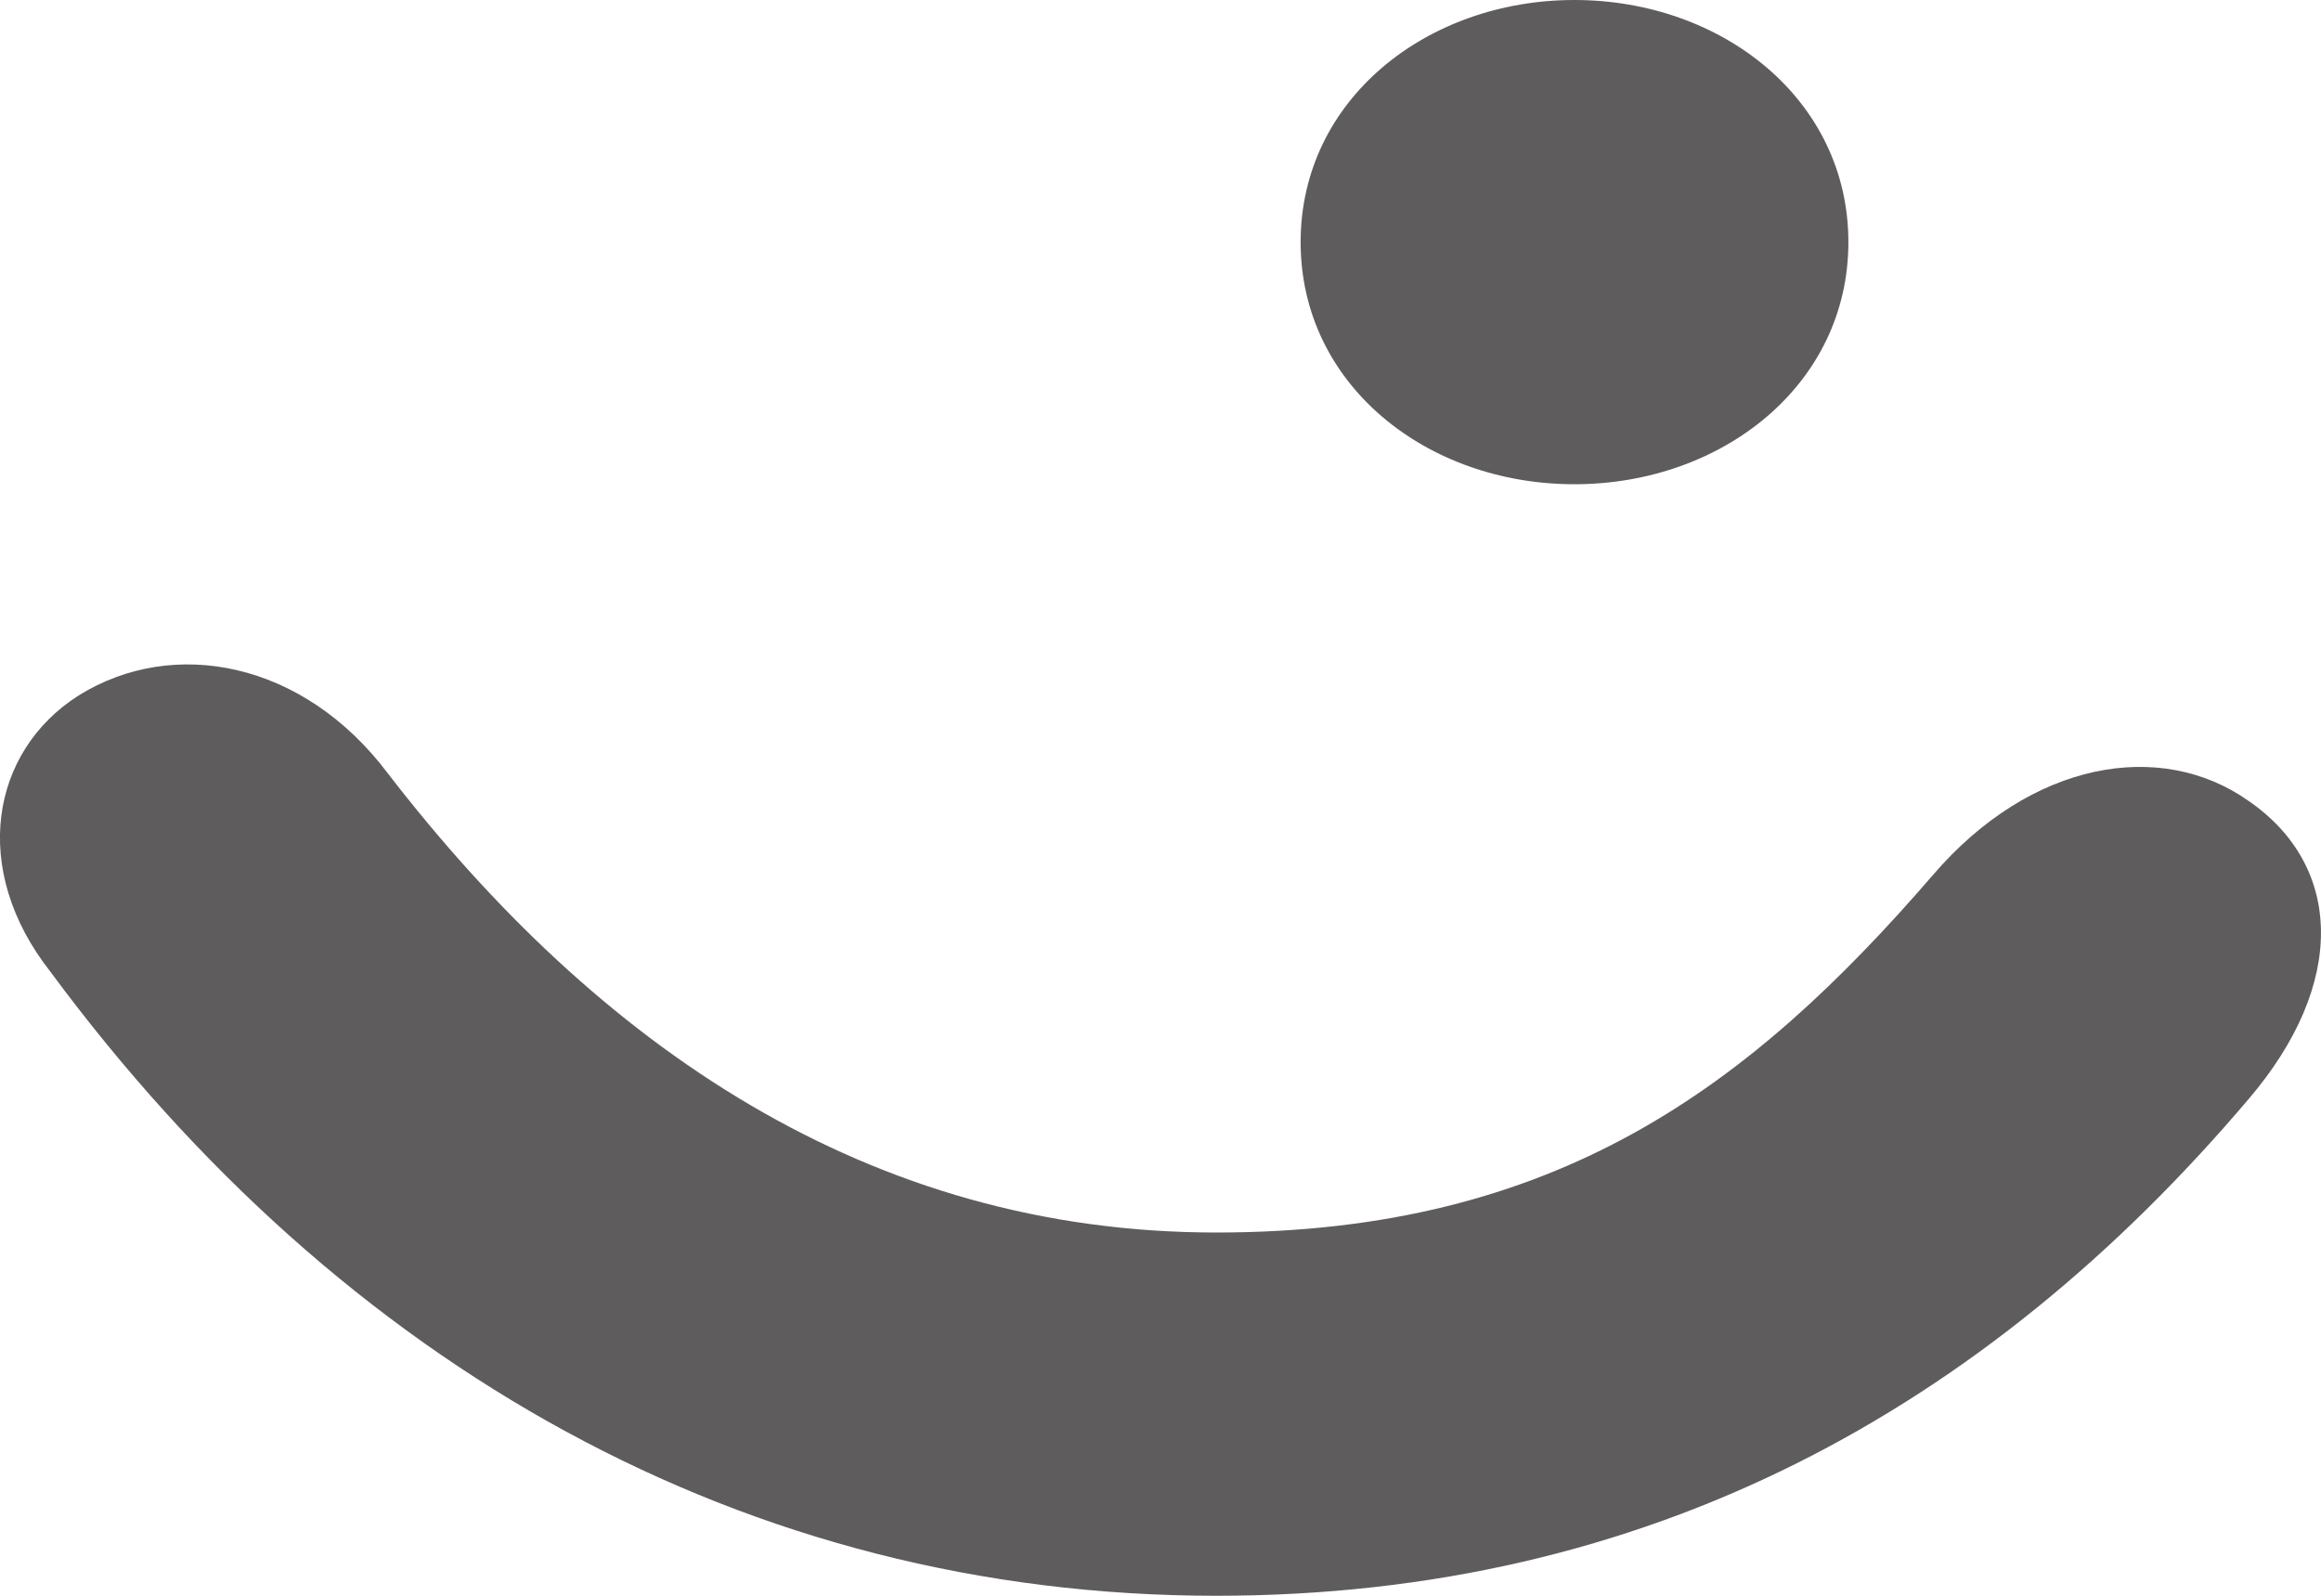
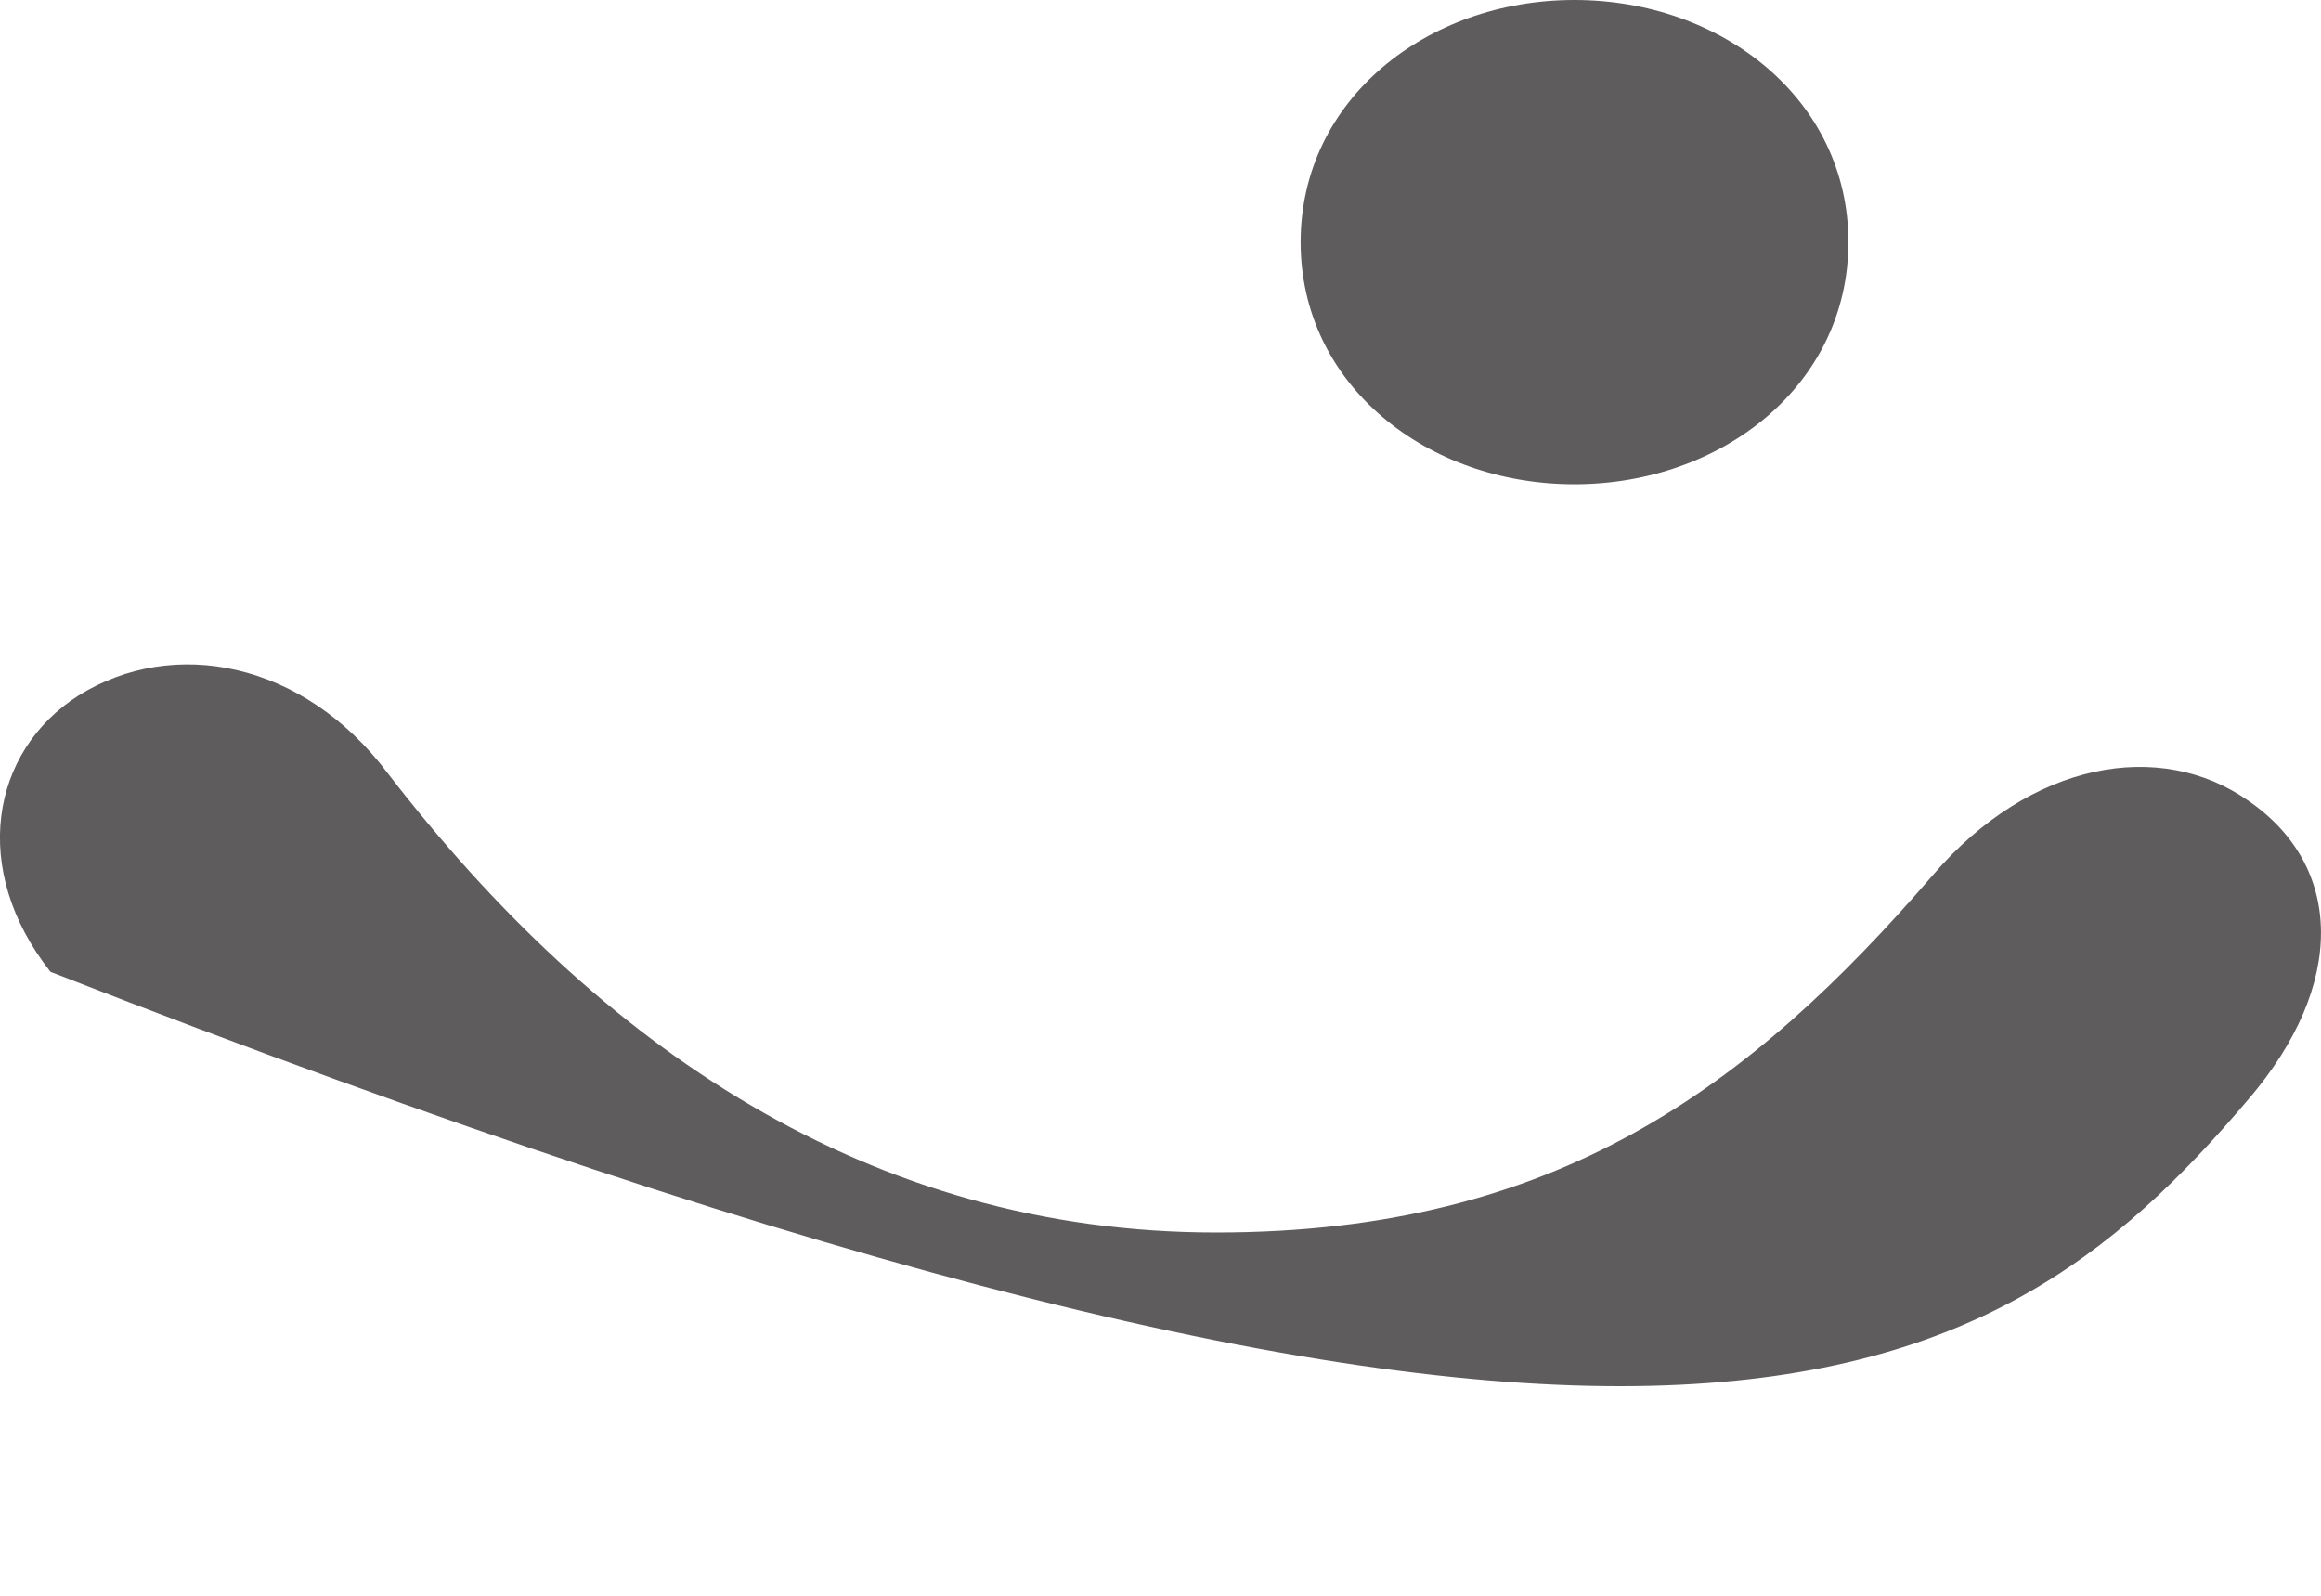
<svg xmlns="http://www.w3.org/2000/svg" width="16" height="11" viewBox="0 0 16 11" fill="none">
-   <path fill-rule="evenodd" clip-rule="evenodd" d="M12.742 1.669C12.742 2.654 11.87 3.338 10.853 3.338C9.837 3.338 8.966 2.654 8.966 1.669C8.966 0.685 9.837 0 10.853 0C11.87 0 12.742 0.685 12.742 1.669ZM13.322 6.035C12.064 7.49 10.732 8.496 8.384 8.496C5.989 8.496 4.124 7.212 2.672 5.329C2.091 4.558 1.195 4.387 0.542 4.794C-0.064 5.179 -0.209 5.992 0.348 6.699C2.357 9.417 5.141 11 8.384 11C11.362 11 13.686 9.716 15.501 7.576C16.178 6.784 16.154 5.971 15.501 5.521C14.896 5.093 14 5.243 13.322 6.035Z" fill="#5F5C5D" />
+   <path fill-rule="evenodd" clip-rule="evenodd" d="M12.742 1.669C12.742 2.654 11.87 3.338 10.853 3.338C9.837 3.338 8.966 2.654 8.966 1.669C8.966 0.685 9.837 0 10.853 0C11.87 0 12.742 0.685 12.742 1.669ZM13.322 6.035C12.064 7.49 10.732 8.496 8.384 8.496C5.989 8.496 4.124 7.212 2.672 5.329C2.091 4.558 1.195 4.387 0.542 4.794C-0.064 5.179 -0.209 5.992 0.348 6.699C11.362 11 13.686 9.716 15.501 7.576C16.178 6.784 16.154 5.971 15.501 5.521C14.896 5.093 14 5.243 13.322 6.035Z" fill="#5F5C5D" />
</svg>